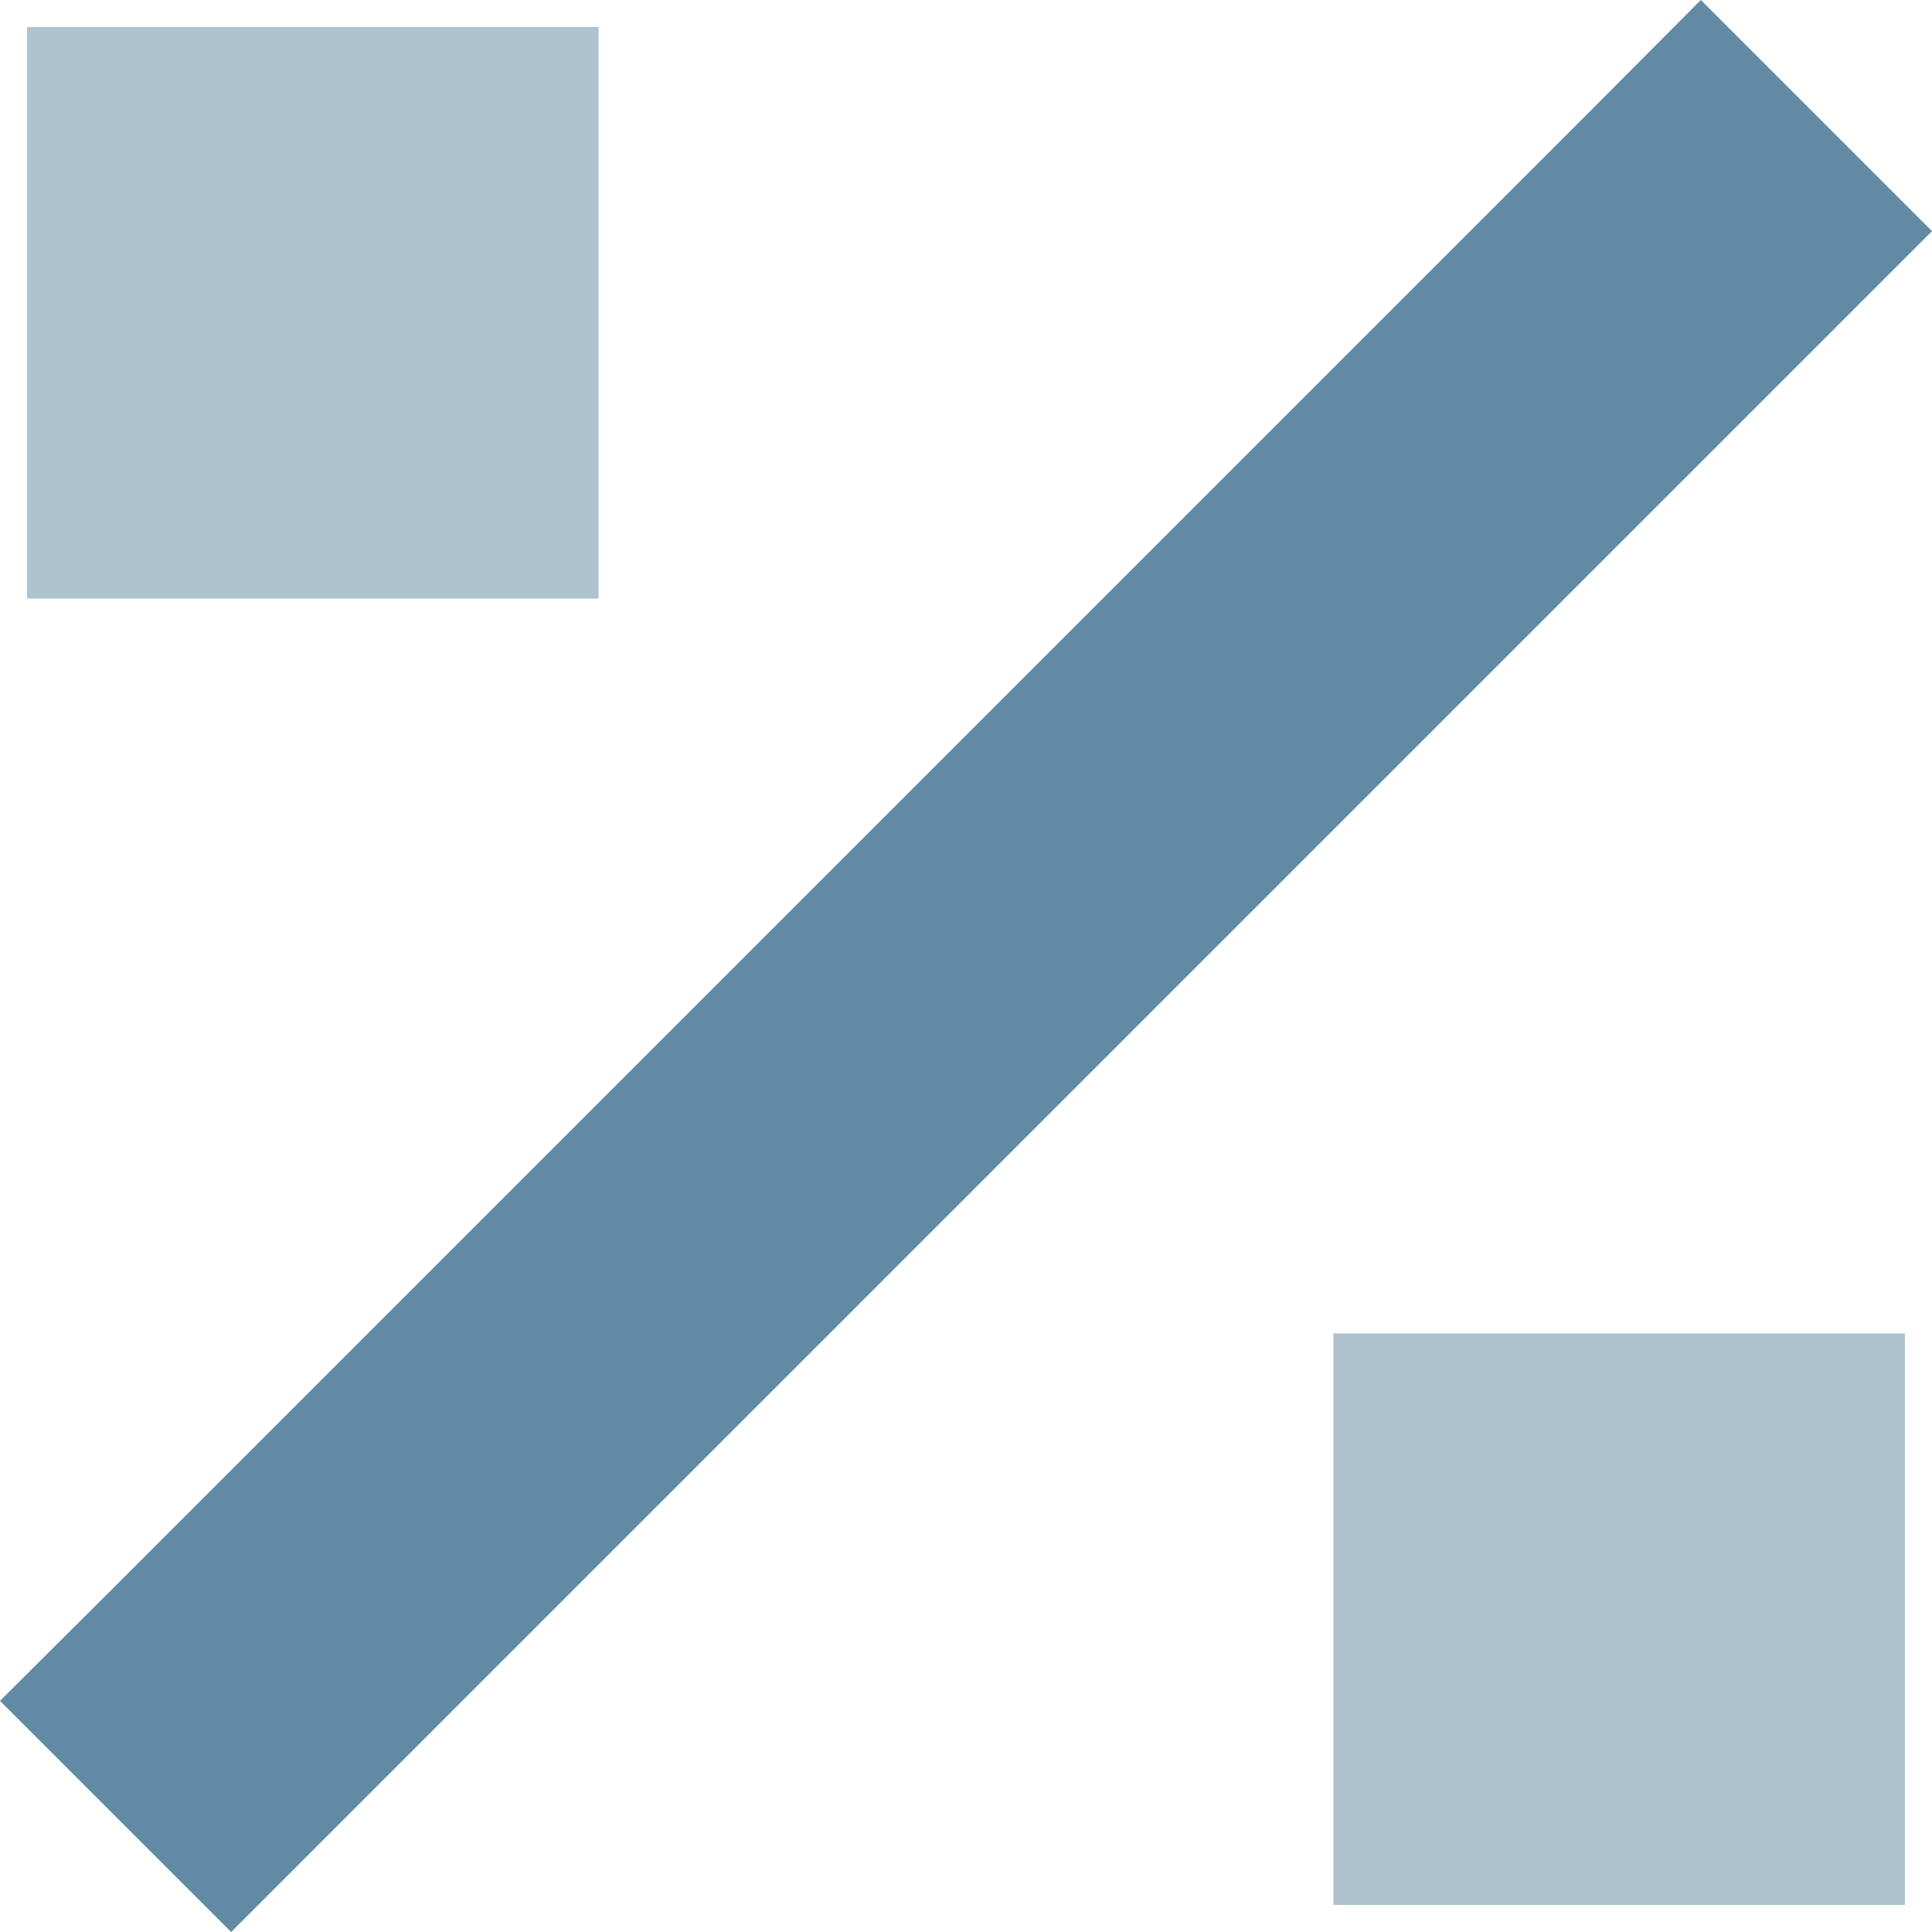
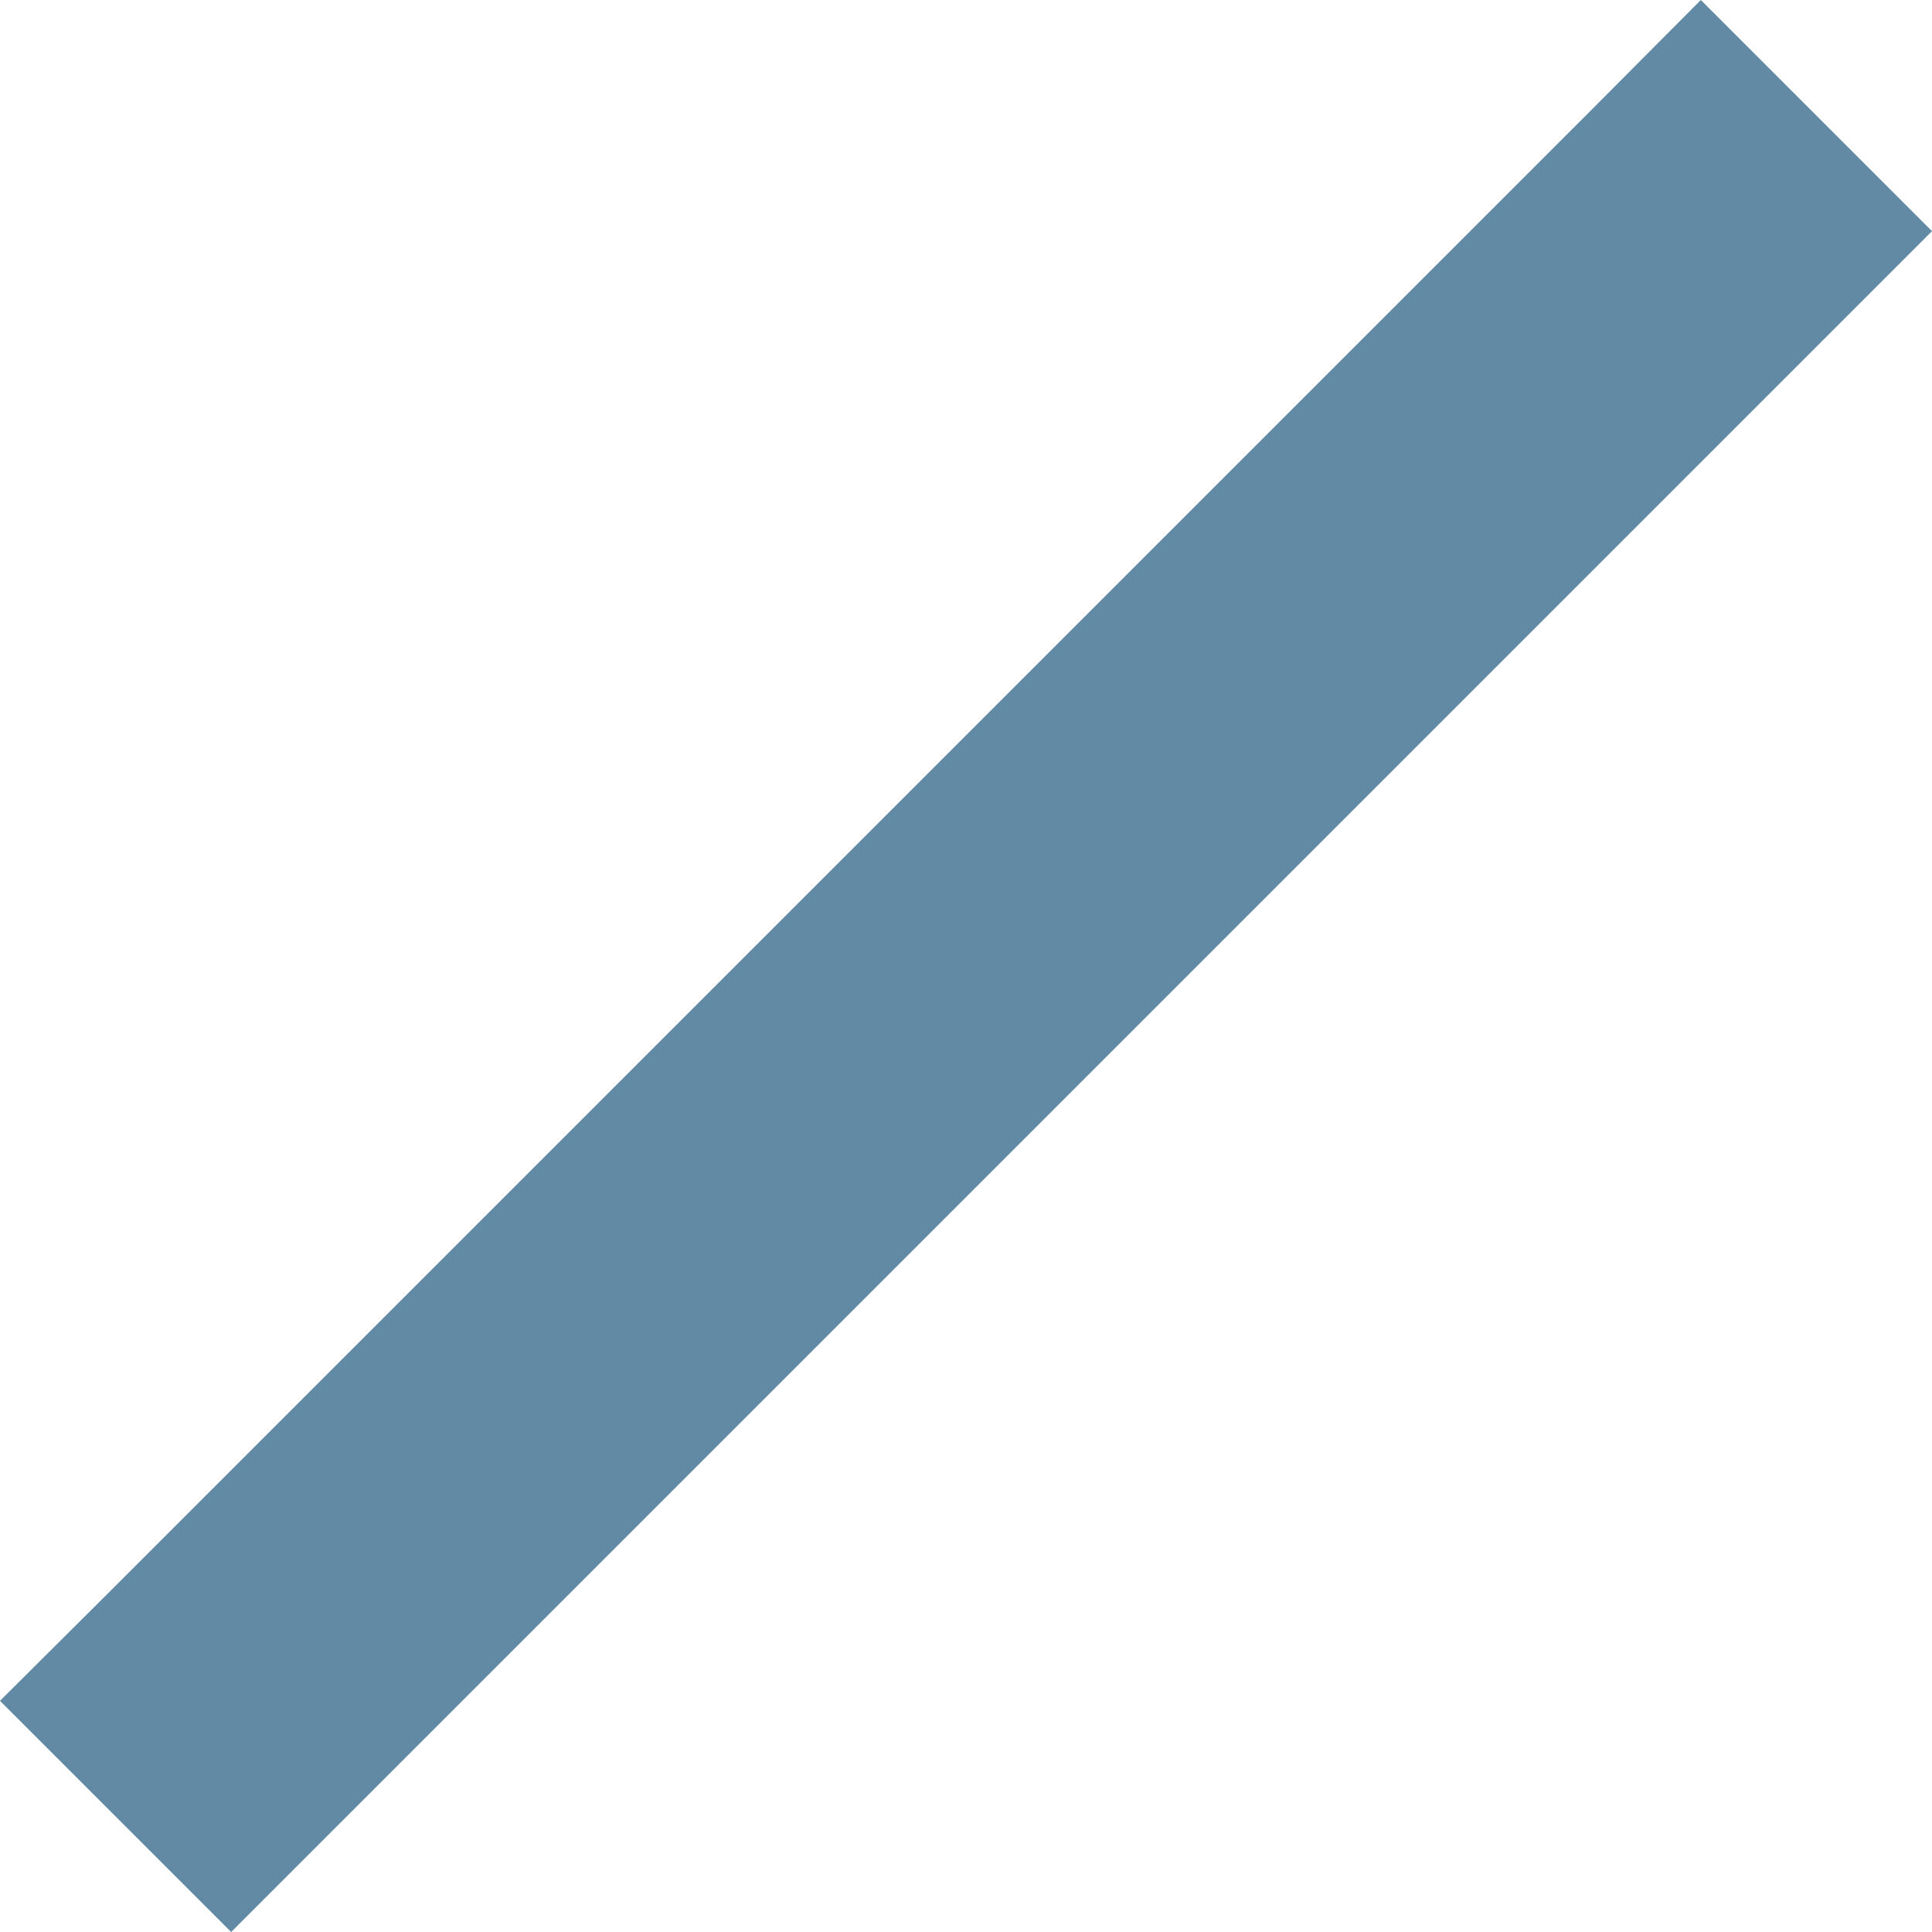
<svg xmlns="http://www.w3.org/2000/svg" id="Layer_2" viewBox="0 0 378.6 378.6">
  <defs>
    <style>
      .cls-1 {
        fill: #628aa4;
        isolation: isolate;
      }

      .cls-2 {
        fill: #aec2cf;
      }
    </style>
  </defs>
  <g id="Layer_1-2" data-name="Layer_1">
    <path class="cls-1" d="M0,333.3l45.3,45.3,22.6-22.6L355.9,68l22.7-22.7L333.3,0l-22.6,22.7L22.7,310.7,0,333.3Z" />
-     <path class="cls-2" d="M117.3,5.3H5.3v112h112V5.3ZM373.3,261.3h-112v112h112v-112Z" />
  </g>
</svg>